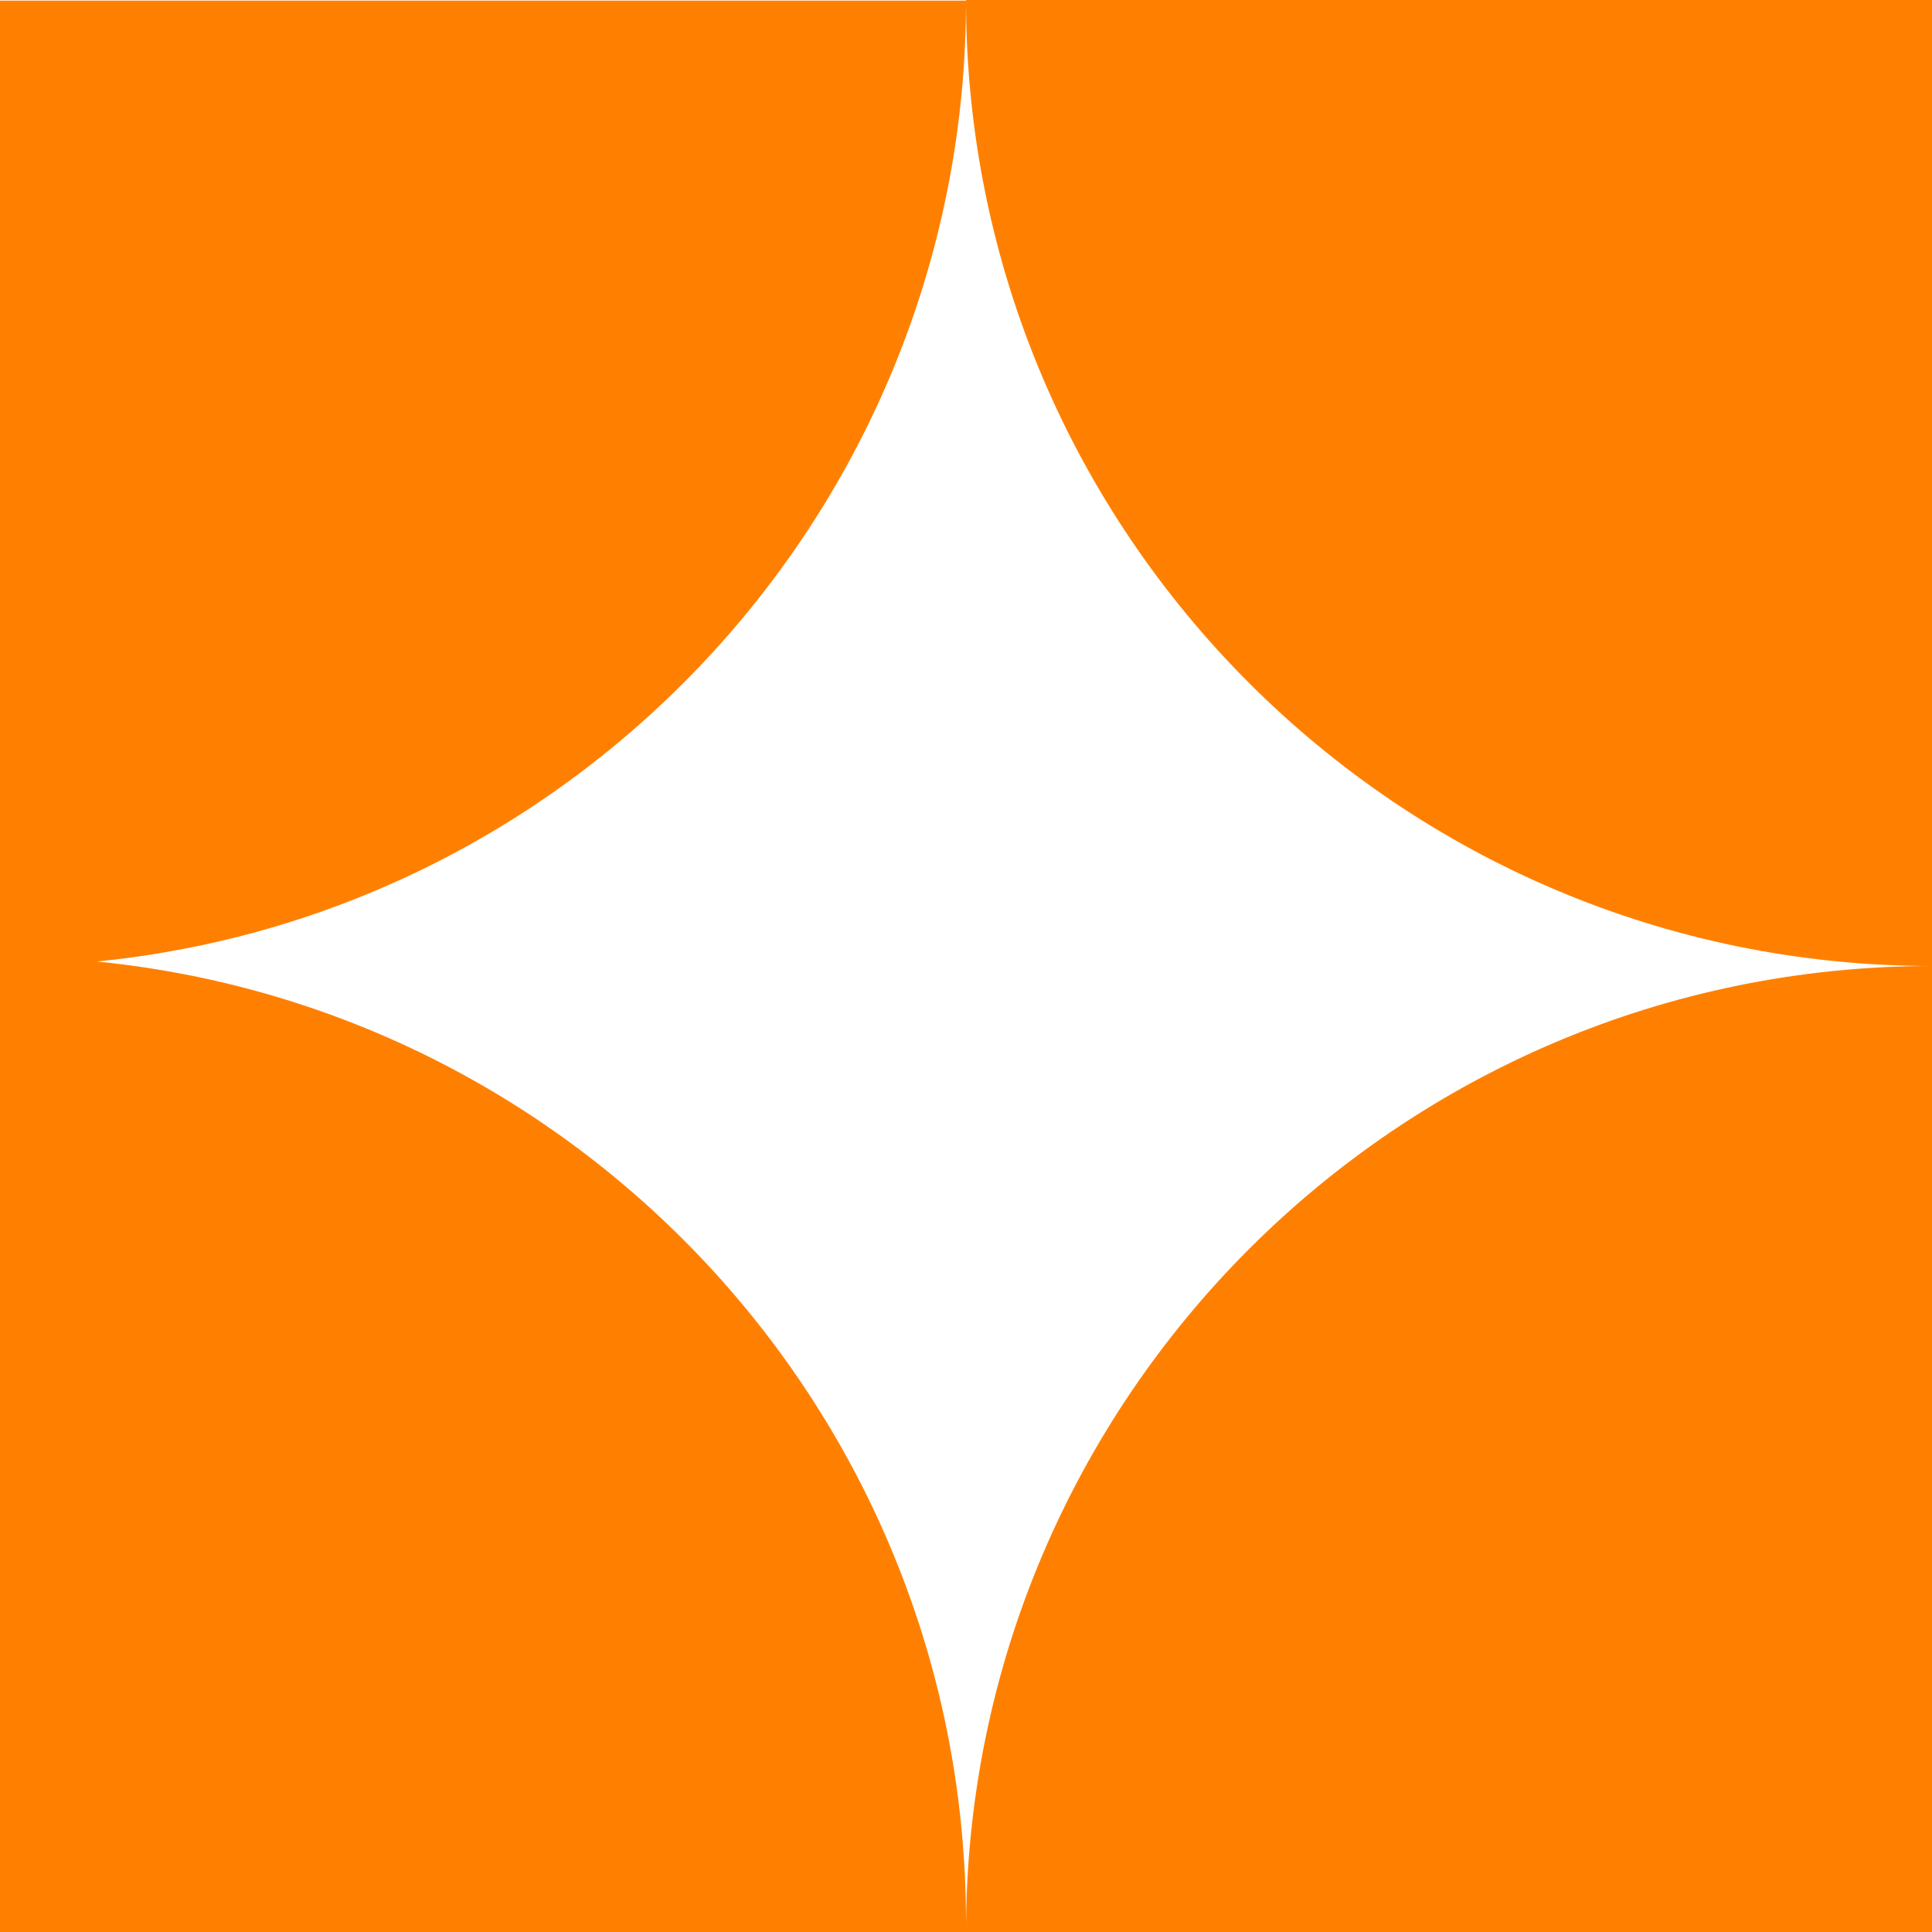
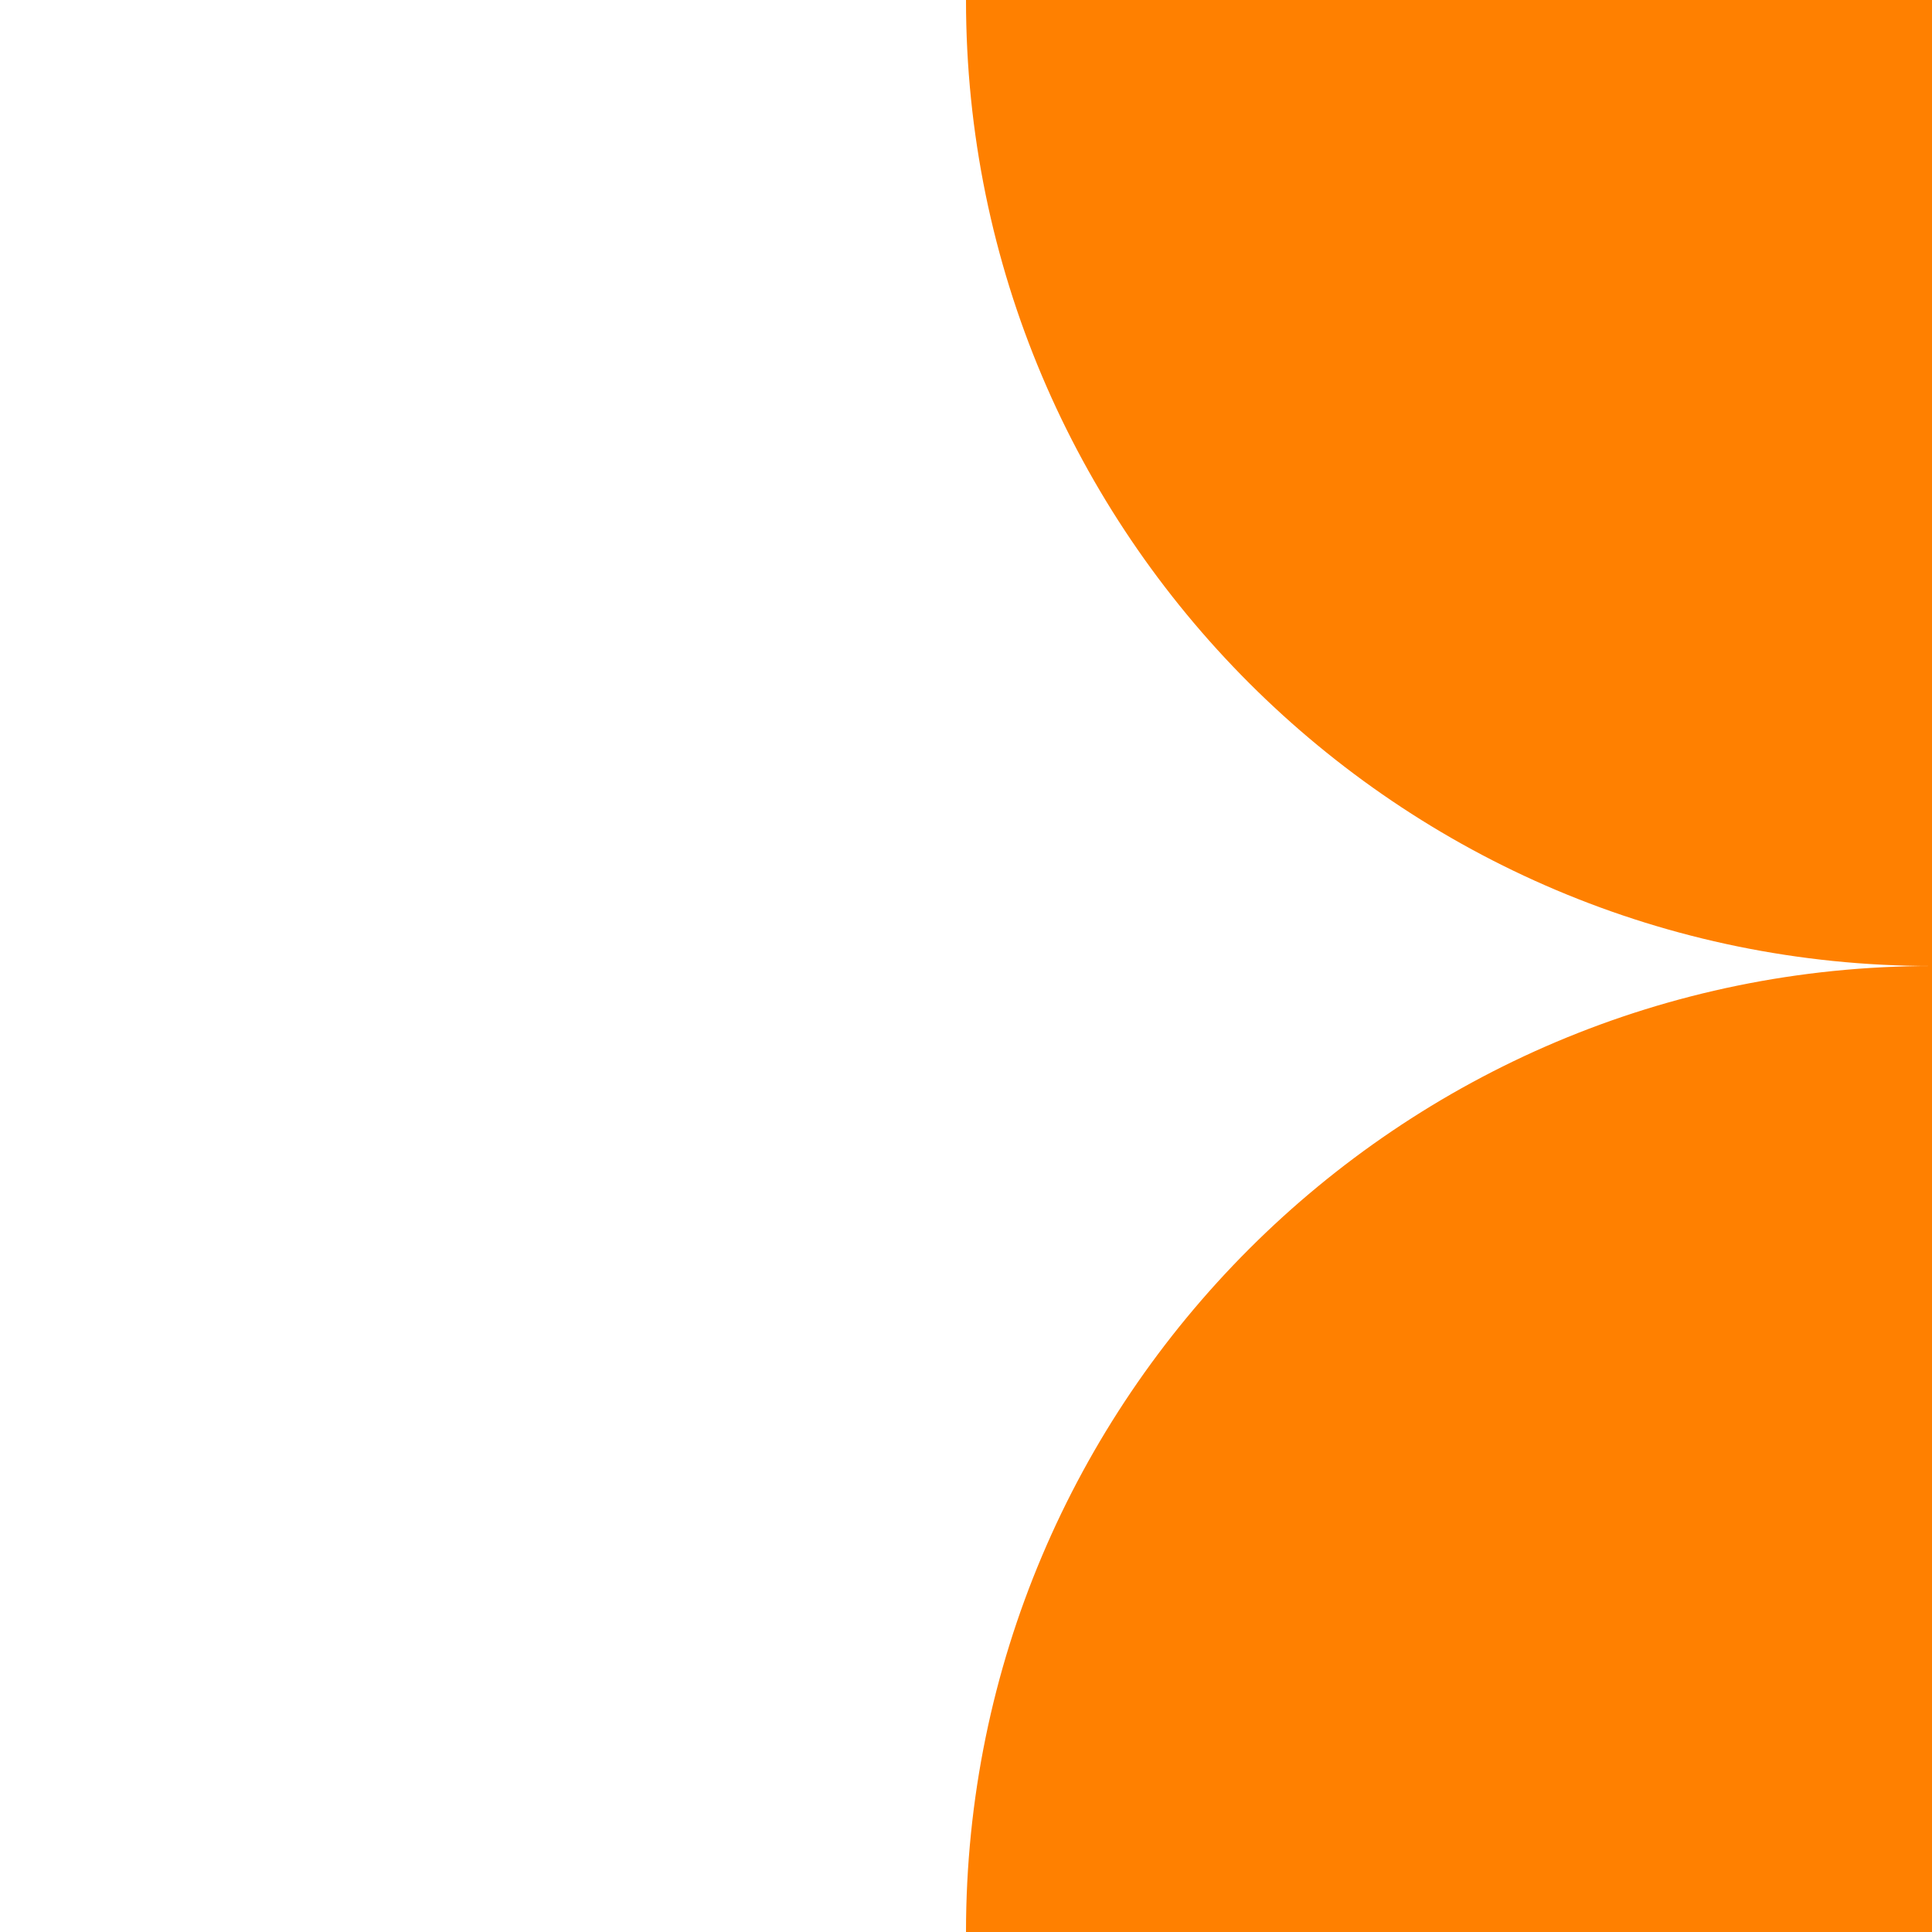
<svg xmlns="http://www.w3.org/2000/svg" width="40" height="40" viewBox="0 0 40 40" fill="none">
  <g id="Group 5">
    <path id="Vector" d="M20 0C20 11.04 28.96 20 40 20V0H20Z" fill="#FF8000" />
    <path id="Vector_2" d="M20 40H40V20C28.96 20 20 28.96 20 40Z" fill="#FF8000" />
-     <path id="Vector_3" d="M20 39.8C20 29.427 12.107 20.907 2 19.907C12.107 18.907 20 10.373 20 0.013H0V40H20C20 39.933 20 39.867 20 39.8Z" fill="#FF8000" />
  </g>
</svg>